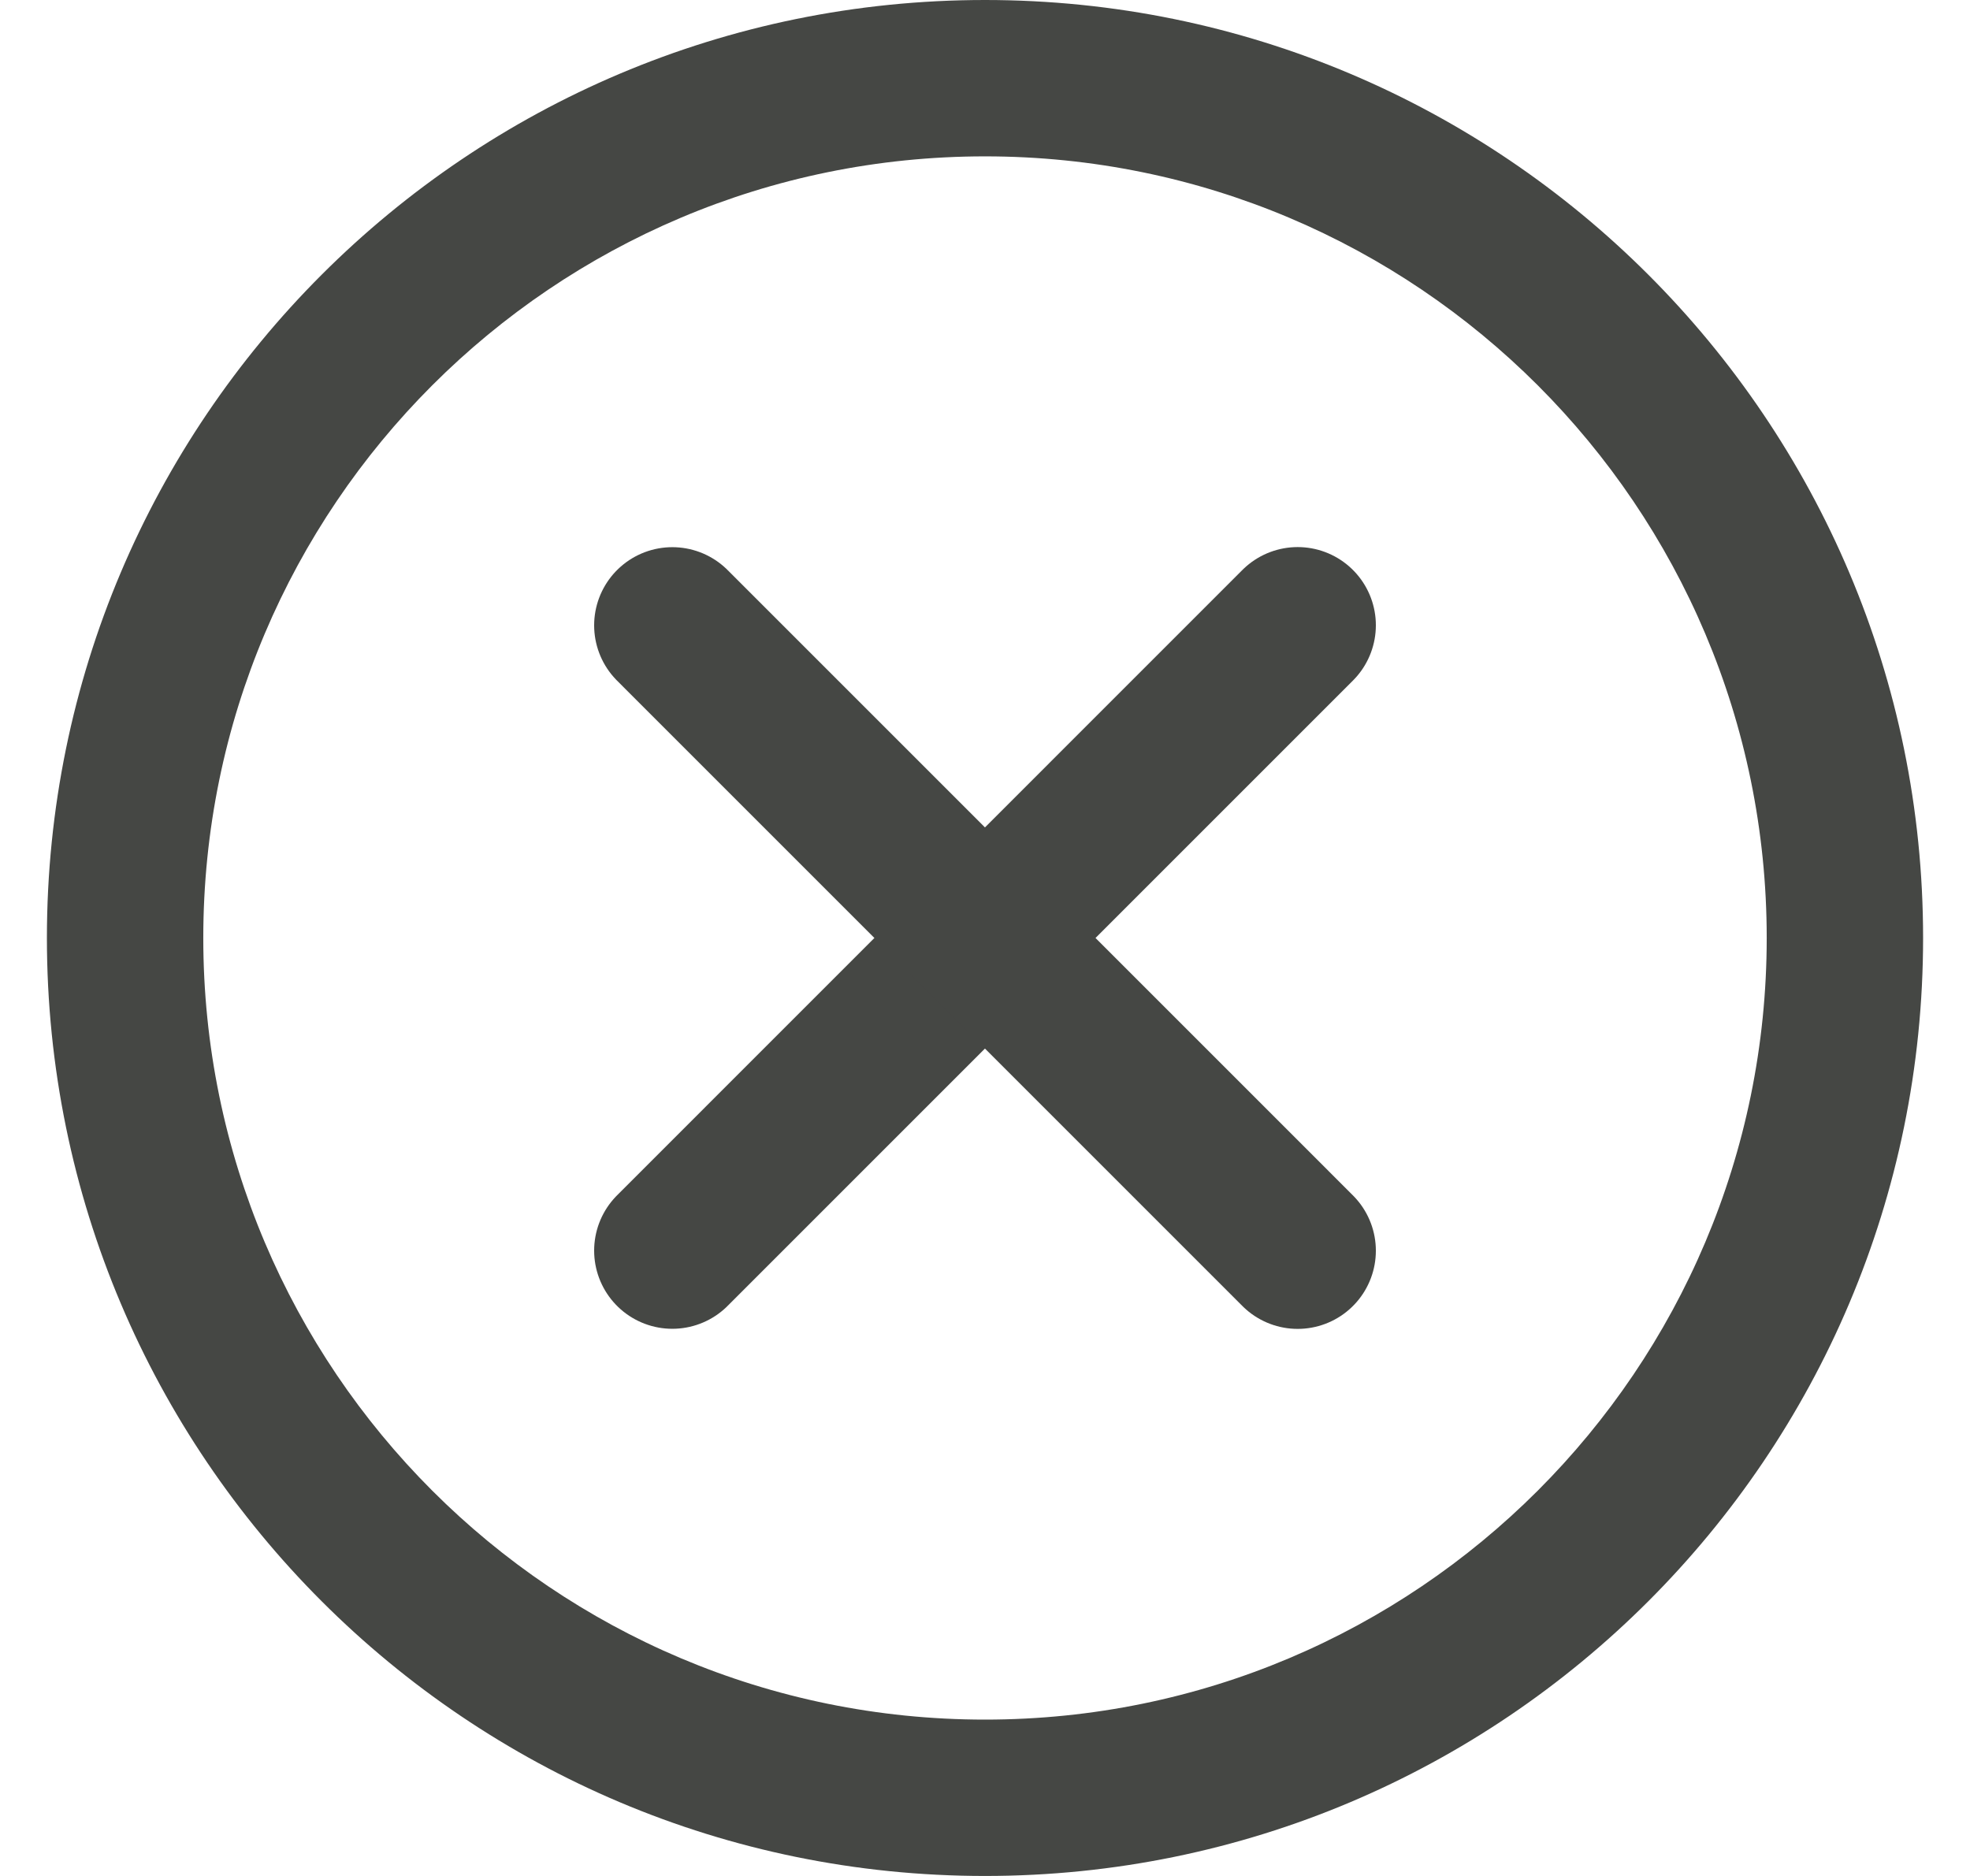
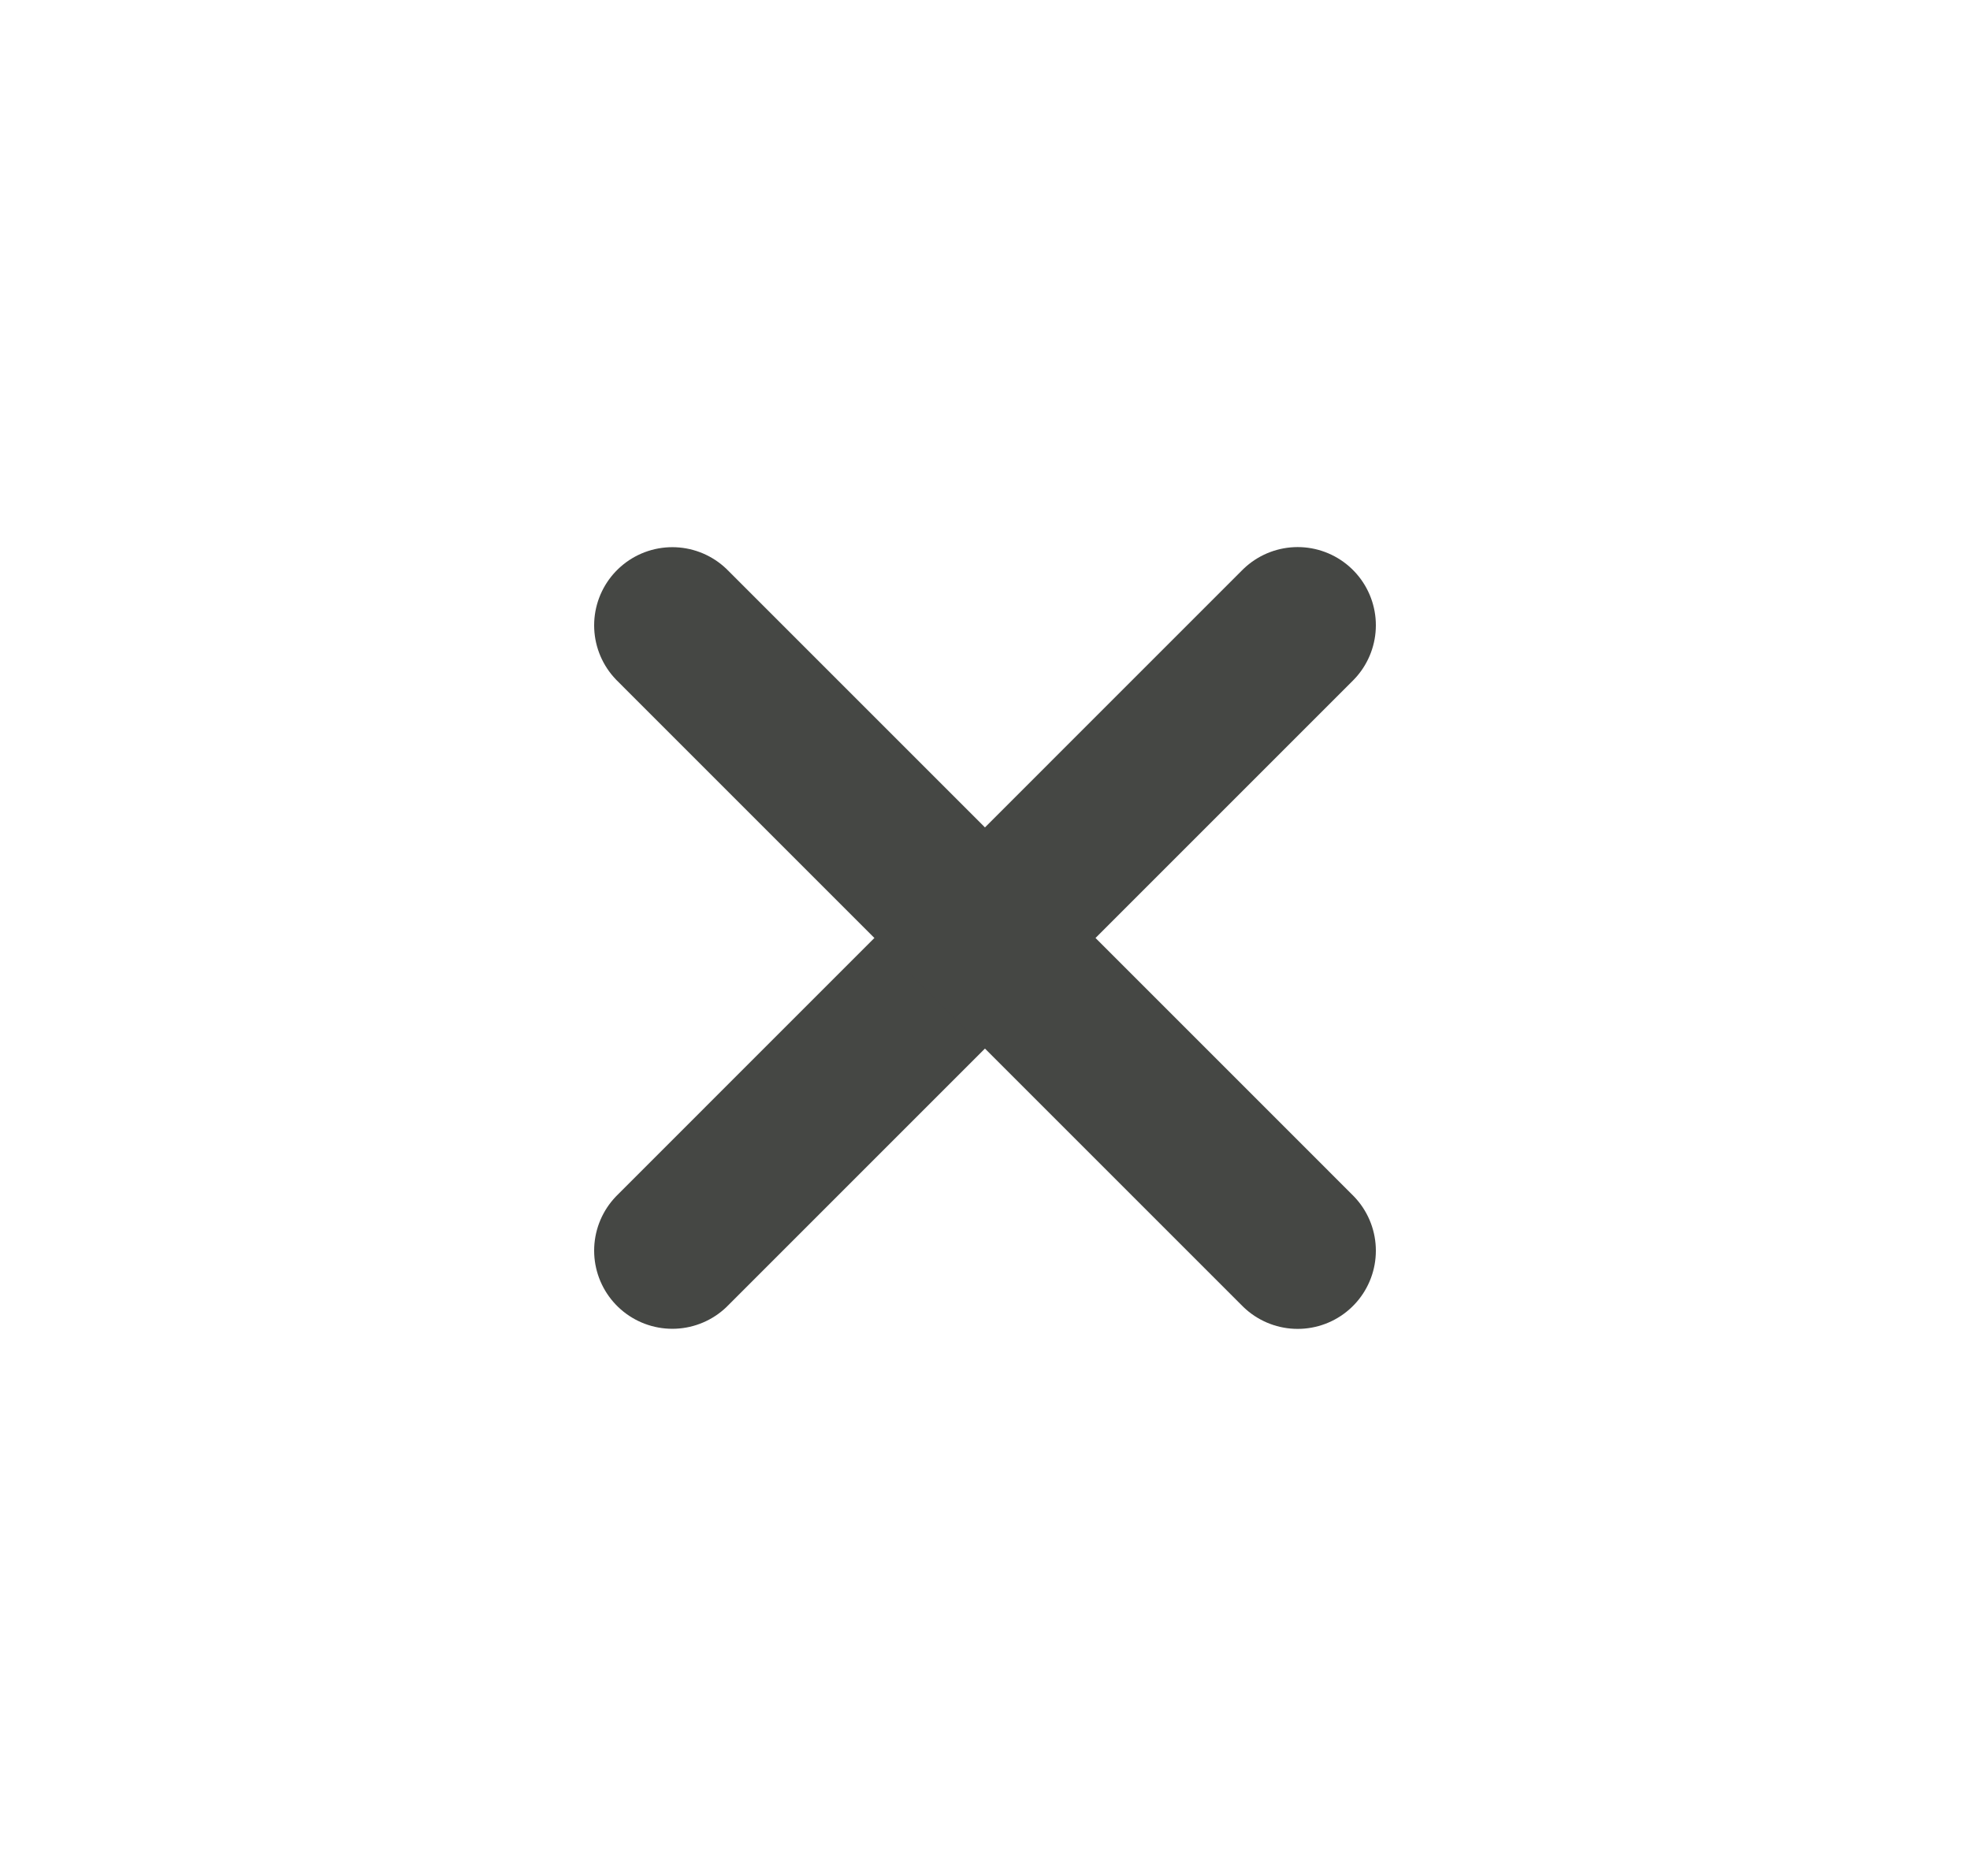
<svg xmlns="http://www.w3.org/2000/svg" width="21" height="20" viewBox="0 0 21 20" fill="none">
-   <path fill-rule="evenodd" clip-rule="evenodd" d="M10.5 1.667C5.898 1.667 2.167 5.398 2.167 10C2.167 14.602 5.898 18.333 10.5 18.333C15.102 18.333 18.833 14.602 18.833 10C18.833 5.398 15.102 1.667 10.5 1.667ZM0.5 10C0.5 4.477 4.977 0 10.5 0C16.023 0 20.5 4.477 20.5 10C20.5 15.523 16.023 20 10.5 20C4.977 20 0.5 15.523 0.5 10Z" fill="#454744" />
  <path d="M7.167 13.333L13.833 6.666" stroke="#454744" stroke-width="1.667" stroke-linecap="round" stroke-linejoin="round" />
  <path d="M13.833 13.334L7.167 6.667" stroke="#454744" stroke-width="1.667" stroke-linecap="round" stroke-linejoin="round" />
</svg>